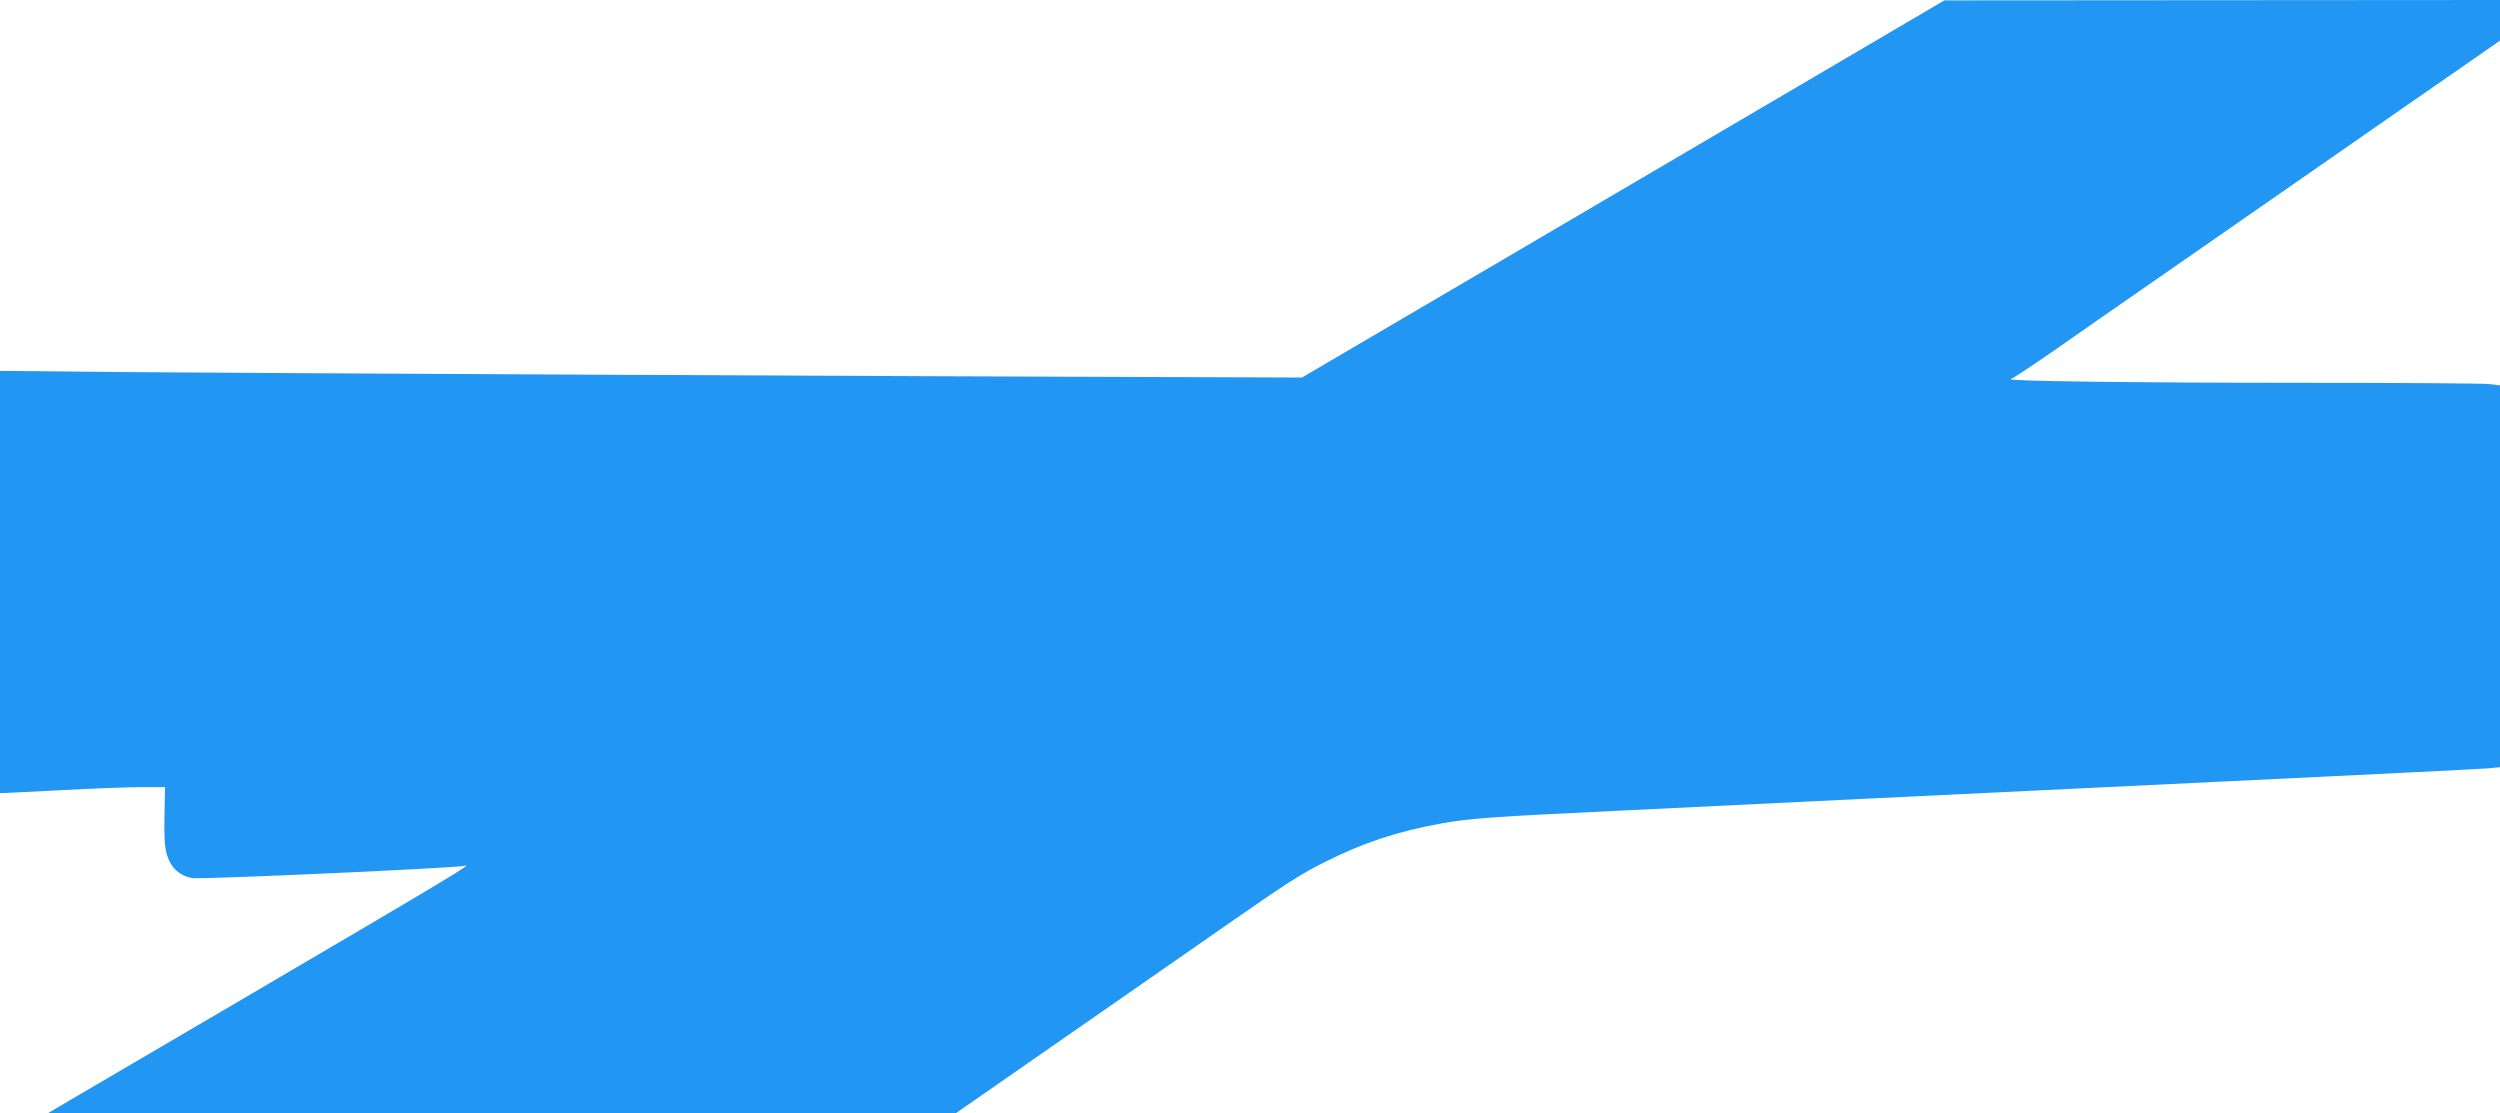
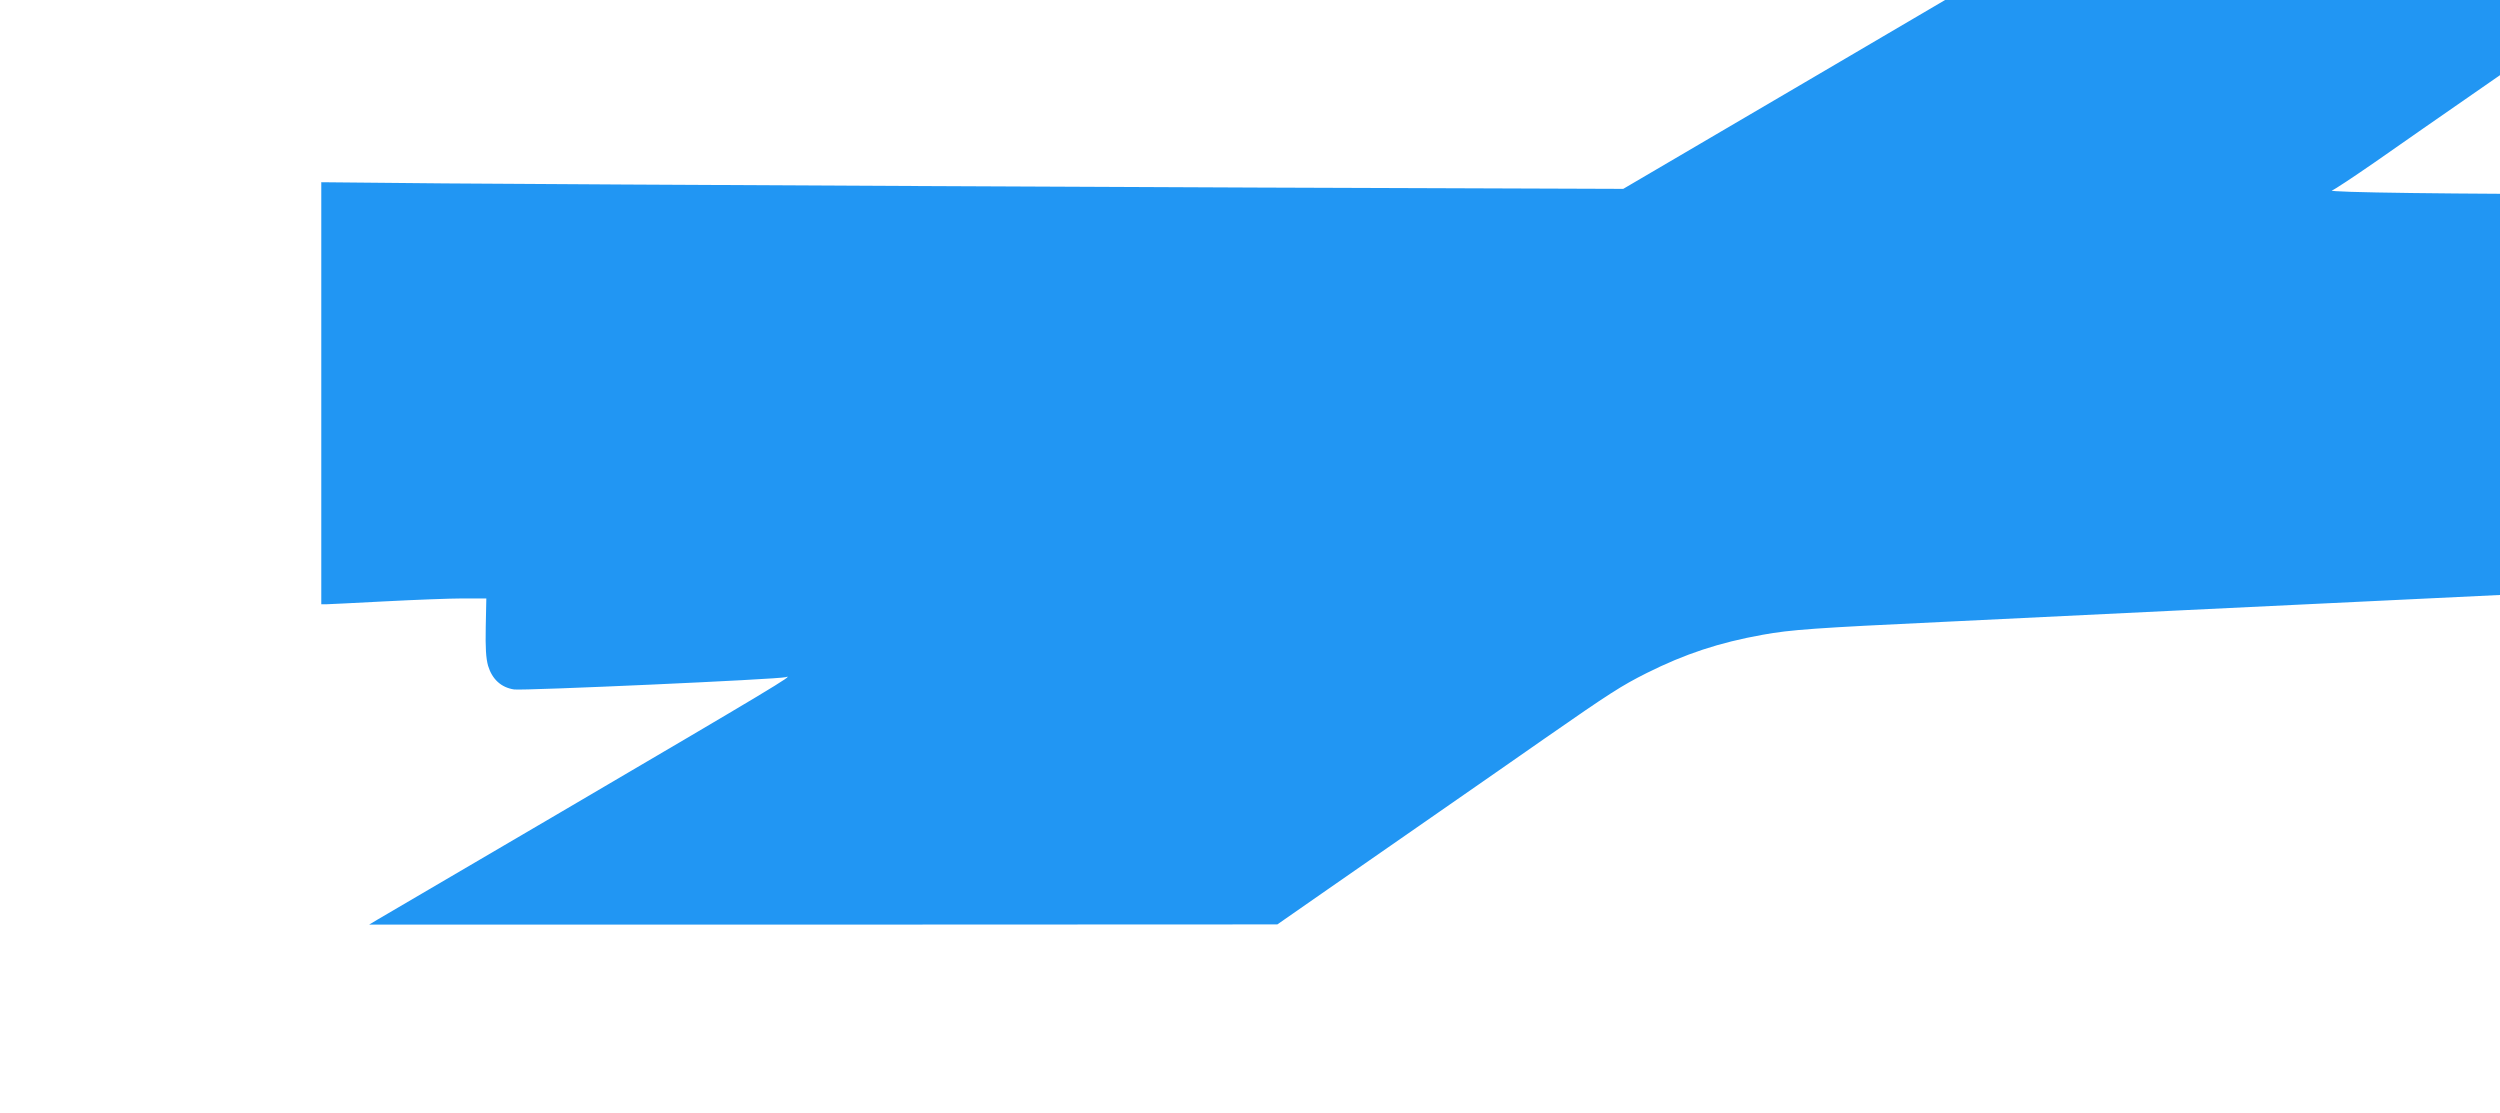
<svg xmlns="http://www.w3.org/2000/svg" version="1.0" width="1280pt" height="570pt" viewBox="0 0 1280 570" preserveAspectRatio="xMidYMid meet">
  <g transform="translate(0,570) scale(0.1,-0.1)" fill="#2196f3" stroke="none">
-     <path d="M9305 5316 c-357 -210 -1098 -645 -1645 -966 l-994 -583 -556 2 c-1285 3 -4903 21 -5482 26 l-628 6 0 -1081 0 -1080 23 0 c12 0 148 7 302 15 154 8 334 15 400 15 l120 0 -3 -146 c-2 -109 1 -159 12 -199 21 -69 67 -111 133 -121 48 -7 1359 52 1391 63 54 18 -74 -59 -1158 -695 -492 -288 -913 -535 -935 -548 l-40 -24 2325 0 2325 1 260 181 c143 99 400 278 570 396 171 119 412 286 536 373 339 236 396 272 525 337 196 98 371 156 594 196 142 26 269 35 925 66 347 17 902 44 1235 60 333 16 1174 57 1870 90 696 33 1293 63 1328 66 l62 6 0 977 0 978 -61 7 c-34 3 -459 6 -944 6 -876 0 -1538 9 -1500 19 11 3 110 69 220 145 110 77 220 154 245 171 25 17 178 124 340 236 162 113 466 324 675 469 209 145 445 309 525 365 80 56 225 156 323 224 l177 123 0 104 0 104 -1422 -1 -1423 -1 -650 -382z" />
+     <path d="M9305 5316 l-994 -583 -556 2 c-1285 3 -4903 21 -5482 26 l-628 6 0 -1081 0 -1080 23 0 c12 0 148 7 302 15 154 8 334 15 400 15 l120 0 -3 -146 c-2 -109 1 -159 12 -199 21 -69 67 -111 133 -121 48 -7 1359 52 1391 63 54 18 -74 -59 -1158 -695 -492 -288 -913 -535 -935 -548 l-40 -24 2325 0 2325 1 260 181 c143 99 400 278 570 396 171 119 412 286 536 373 339 236 396 272 525 337 196 98 371 156 594 196 142 26 269 35 925 66 347 17 902 44 1235 60 333 16 1174 57 1870 90 696 33 1293 63 1328 66 l62 6 0 977 0 978 -61 7 c-34 3 -459 6 -944 6 -876 0 -1538 9 -1500 19 11 3 110 69 220 145 110 77 220 154 245 171 25 17 178 124 340 236 162 113 466 324 675 469 209 145 445 309 525 365 80 56 225 156 323 224 l177 123 0 104 0 104 -1422 -1 -1423 -1 -650 -382z" />
  </g>
</svg>